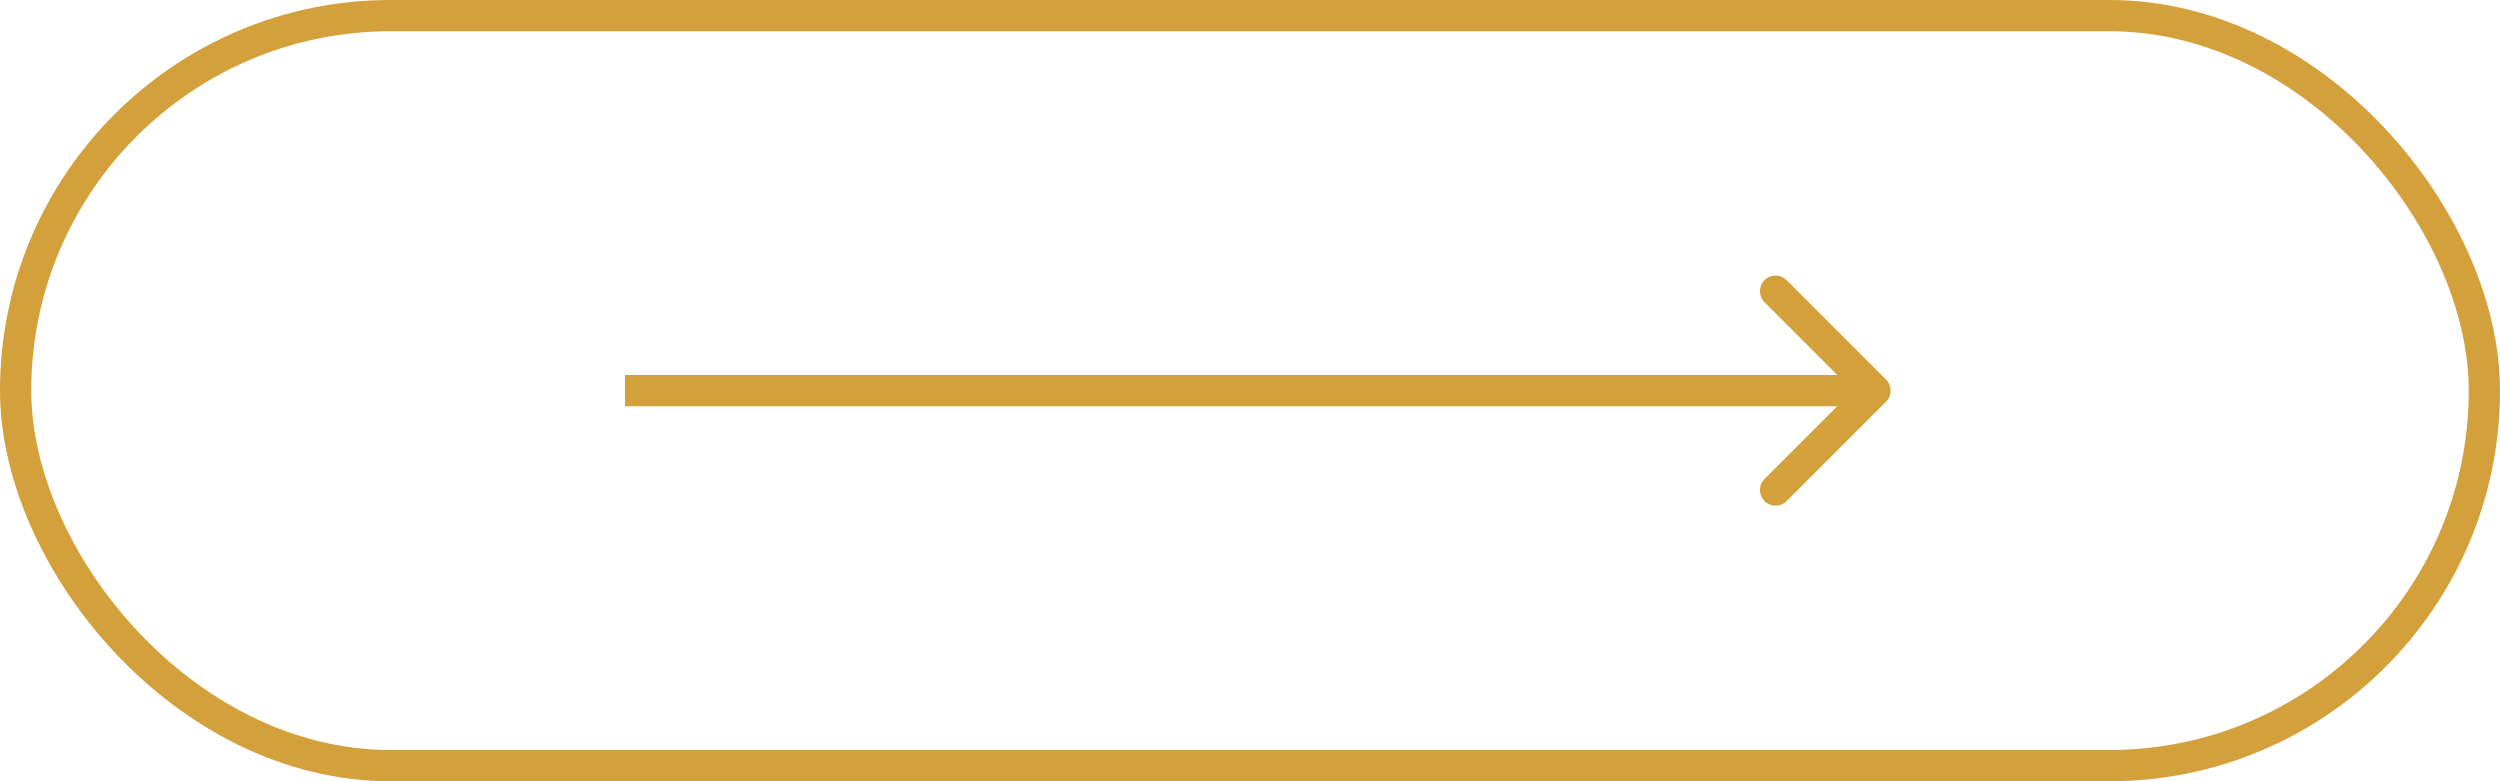
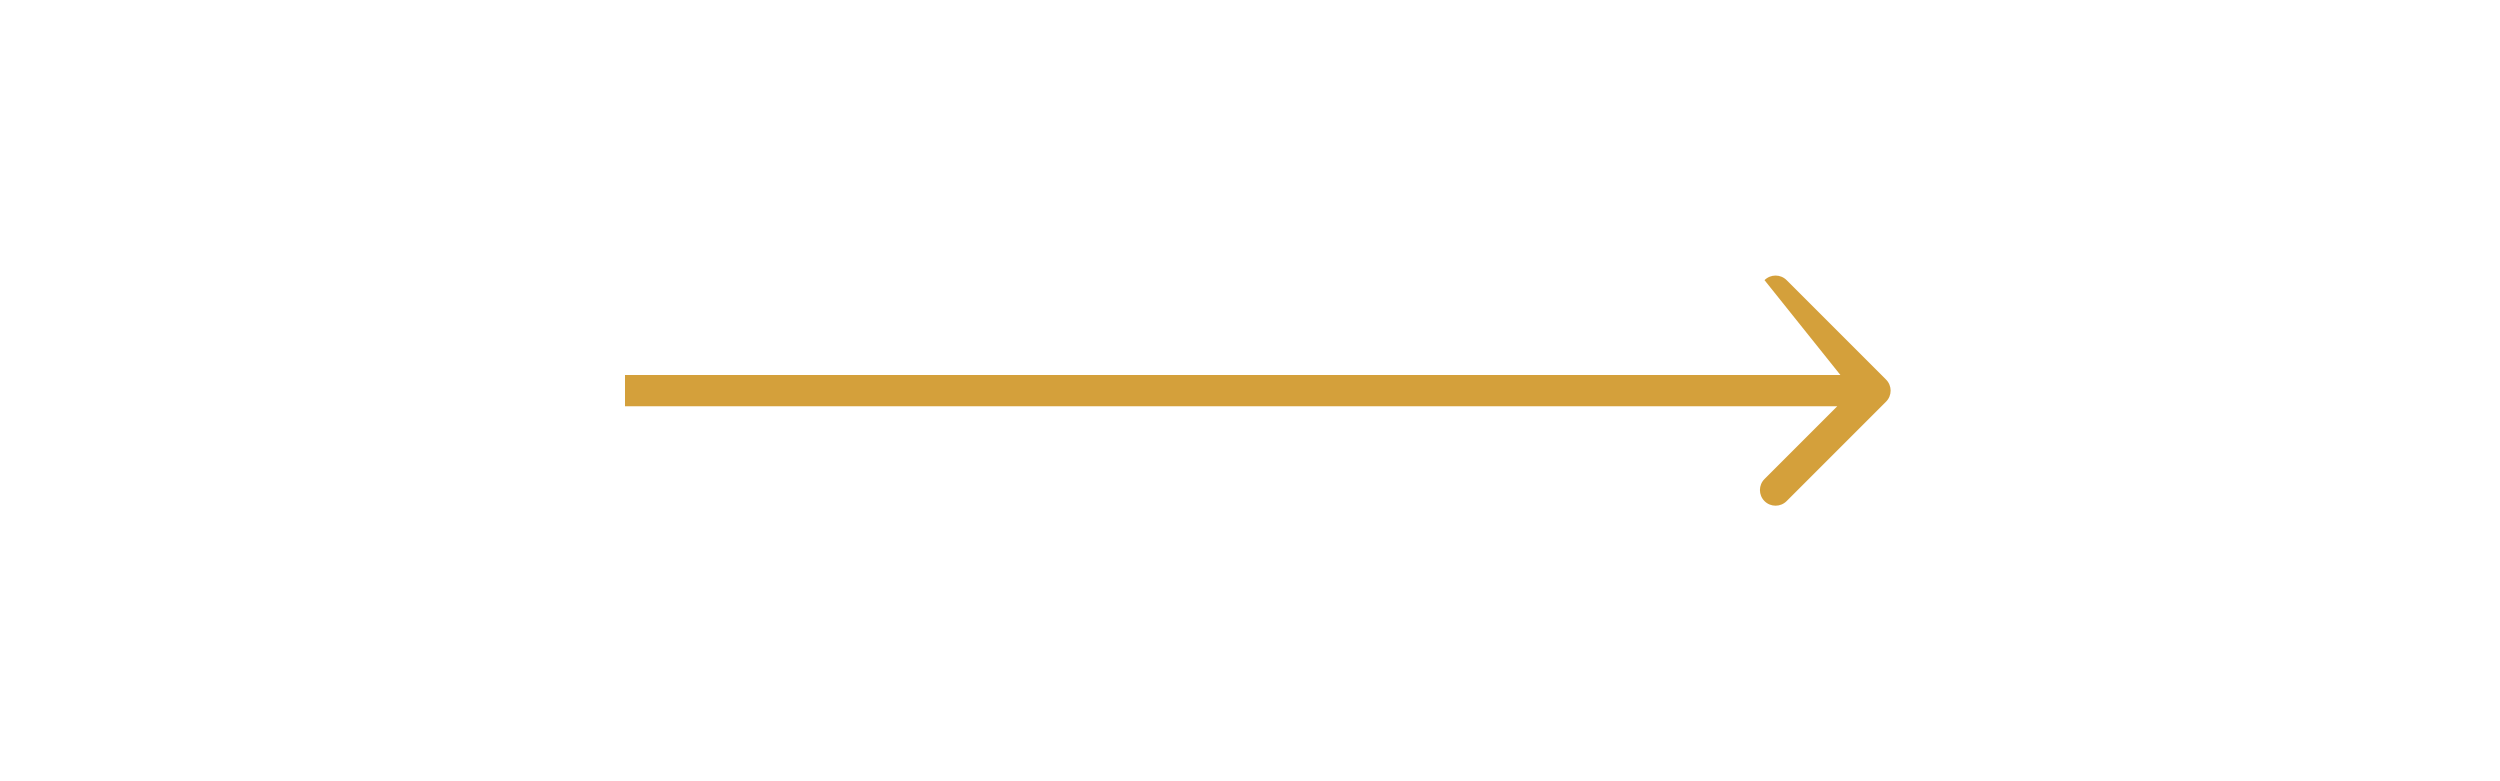
<svg xmlns="http://www.w3.org/2000/svg" width="160" height="50" viewBox="0 0 160 50" fill="none">
-   <rect x="1" y="1" width="158" height="48" rx="24" stroke="#D4A03B" stroke-width="2" />
-   <path d="M120.707 25.707C121.098 25.317 121.098 24.683 120.707 24.293L114.343 17.929C113.953 17.538 113.319 17.538 112.929 17.929C112.538 18.32 112.538 18.953 112.929 19.343L118.586 25L112.929 30.657C112.538 31.047 112.538 31.68 112.929 32.071C113.319 32.462 113.953 32.462 114.343 32.071L120.707 25.707ZM40 26H120V24H40V26Z" fill="#D4A03B" />
+   <path d="M120.707 25.707C121.098 25.317 121.098 24.683 120.707 24.293L114.343 17.929C113.953 17.538 113.319 17.538 112.929 17.929L118.586 25L112.929 30.657C112.538 31.047 112.538 31.68 112.929 32.071C113.319 32.462 113.953 32.462 114.343 32.071L120.707 25.707ZM40 26H120V24H40V26Z" fill="#D4A03B" />
</svg>